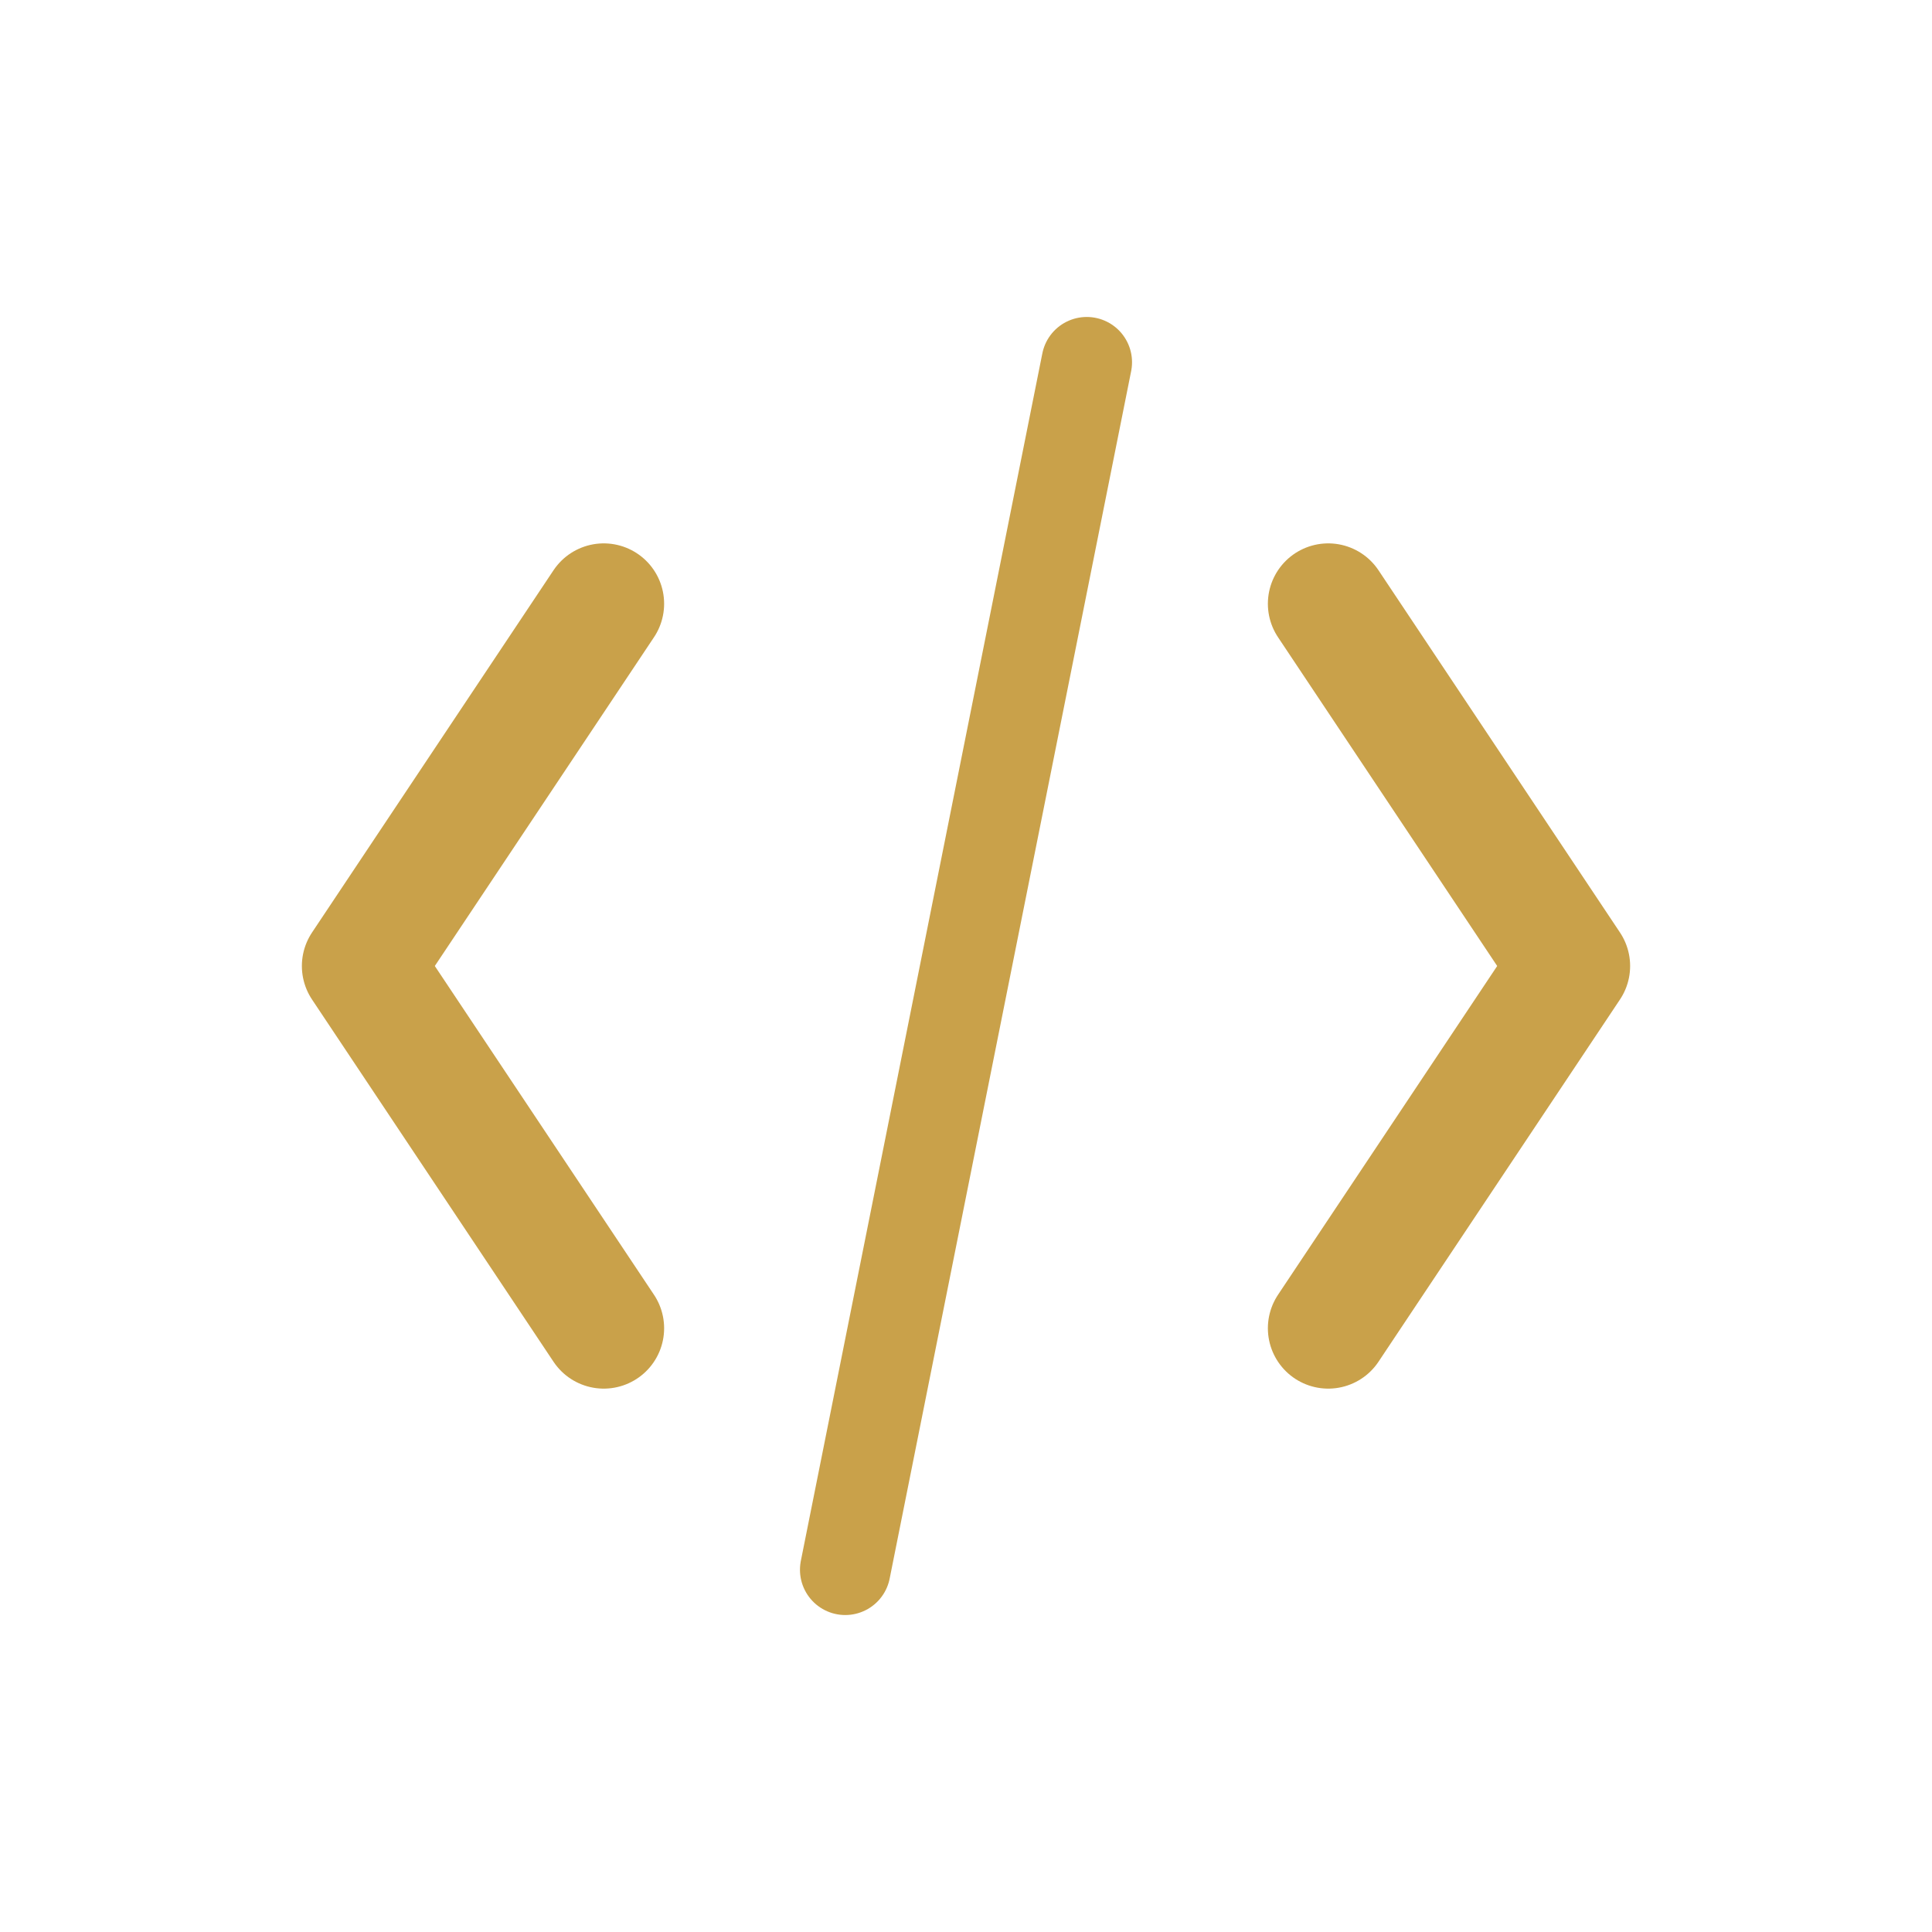
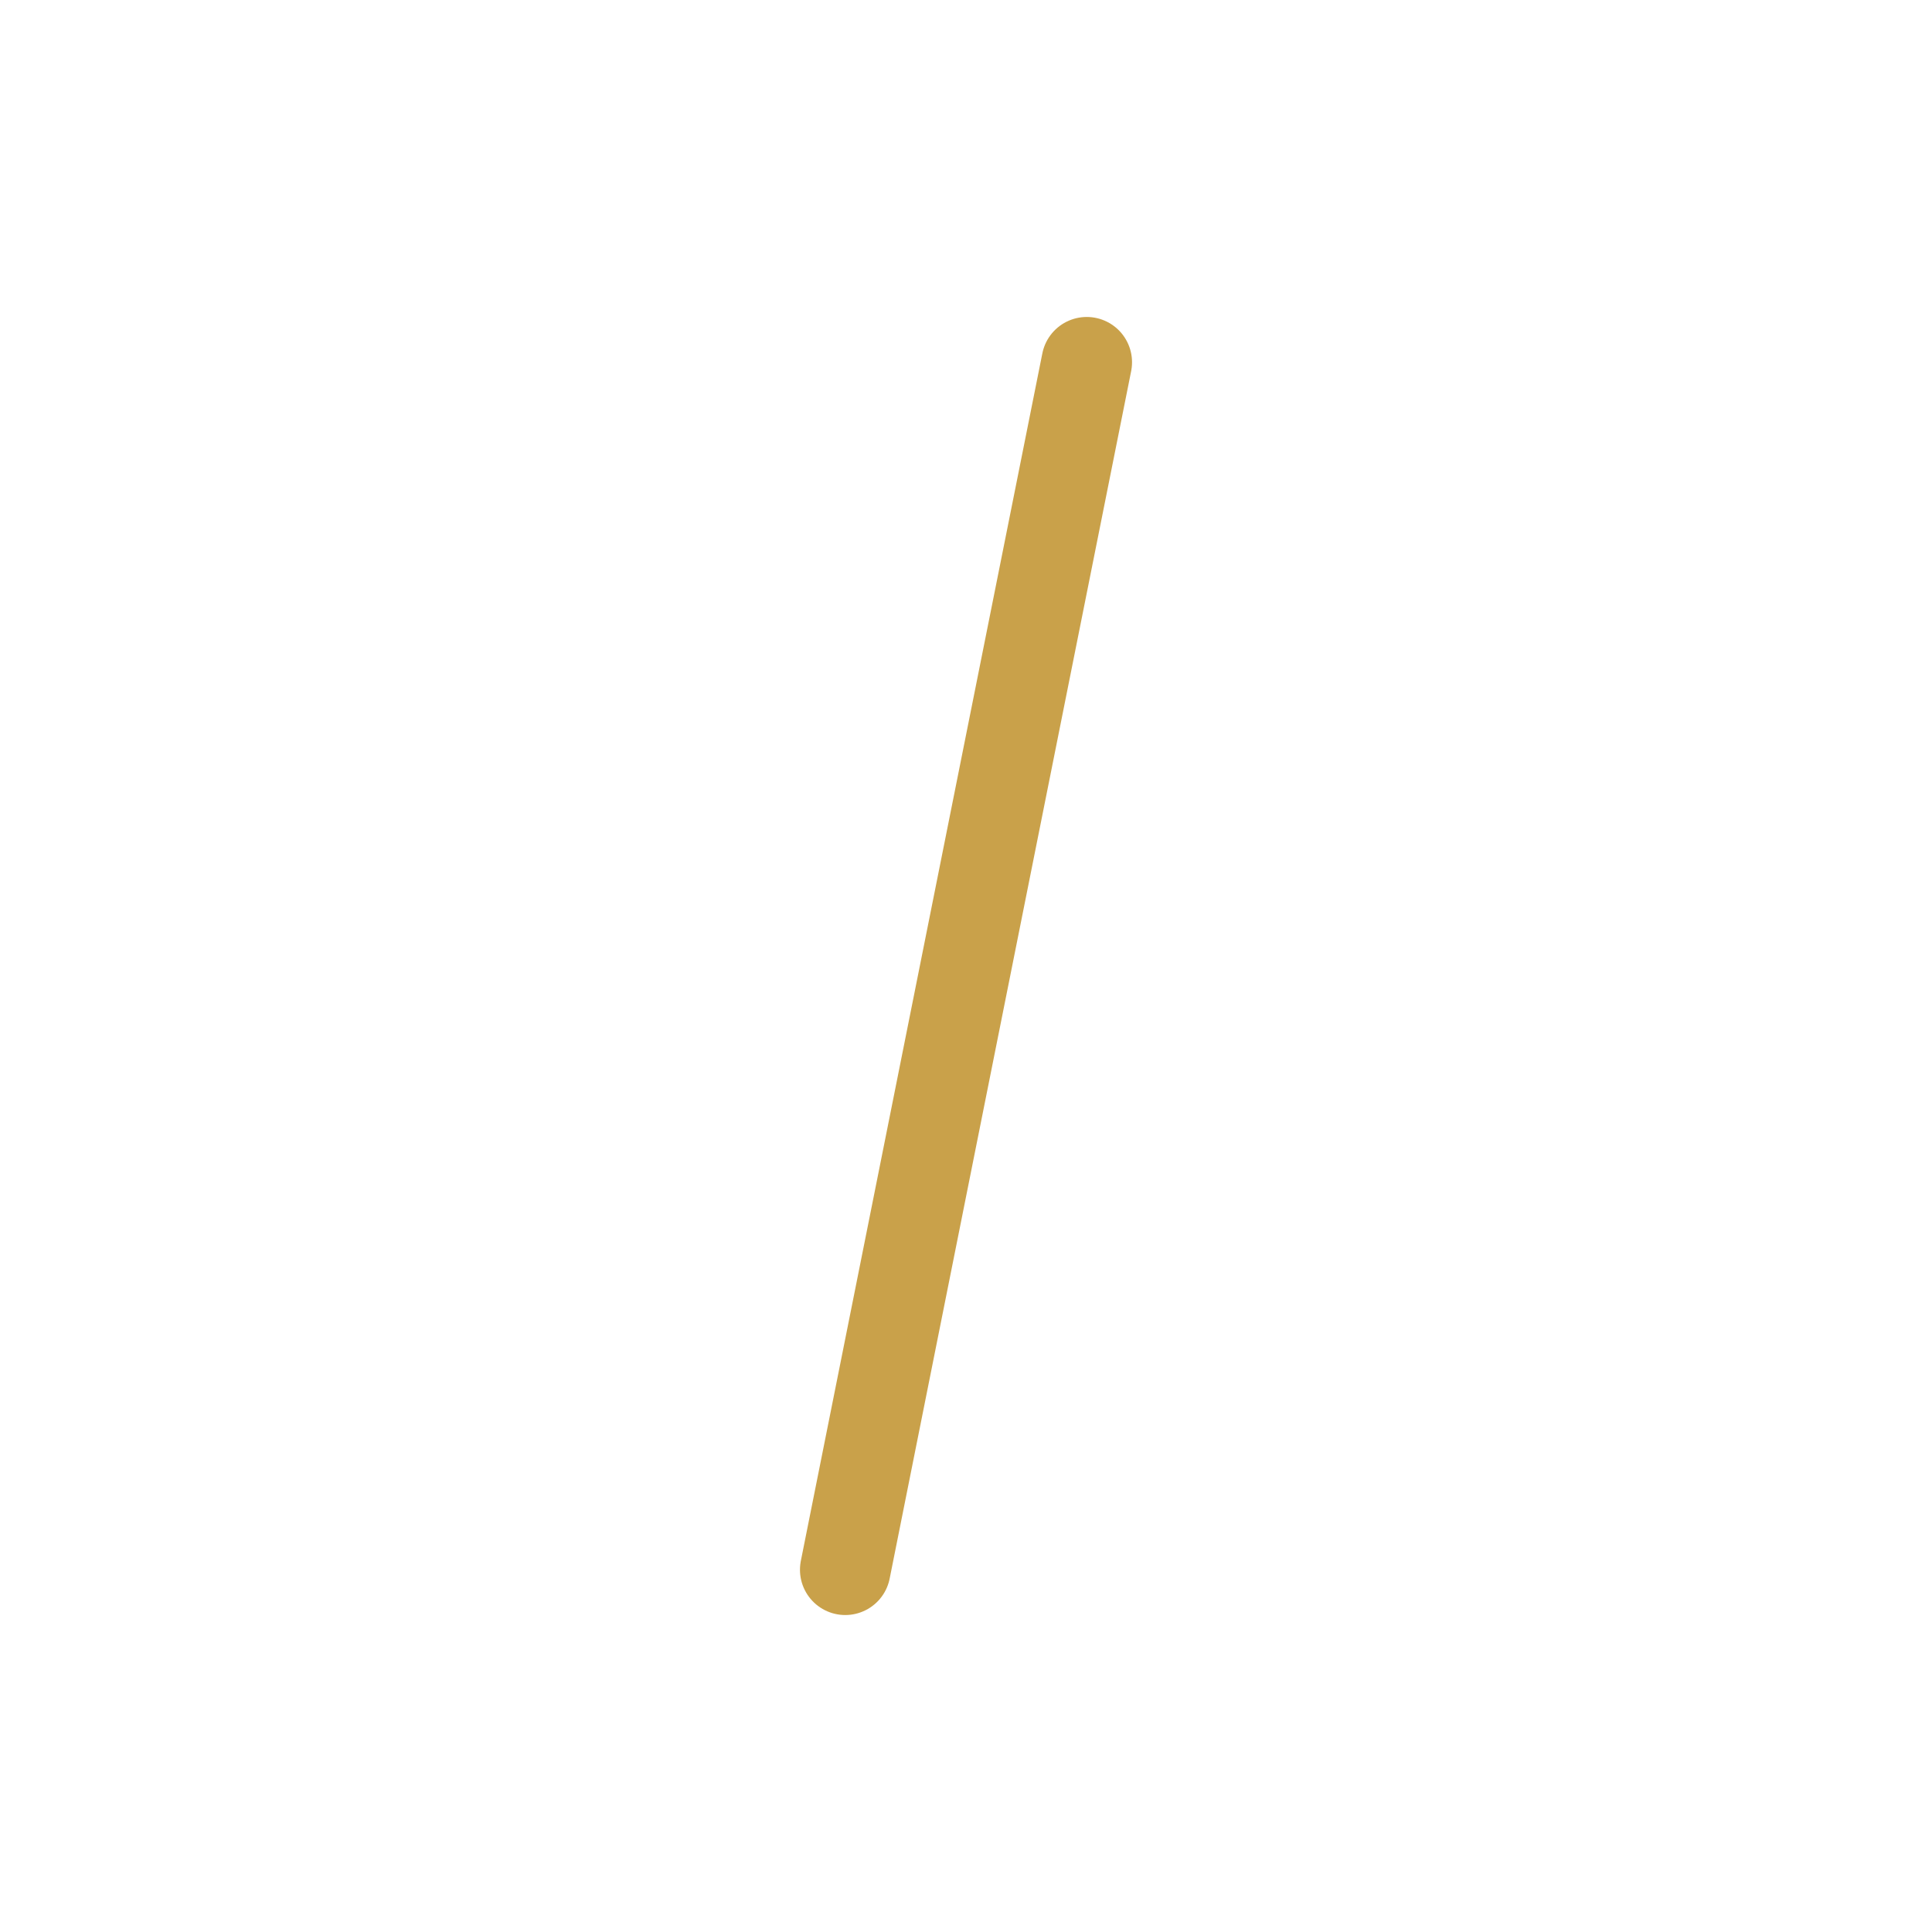
<svg xmlns="http://www.w3.org/2000/svg" viewBox="0 0 64 64">
-   <path d="M20 20l-8 12 8 12" fill="none" stroke="#C9A14A" stroke-width="4" stroke-linecap="round" stroke-linejoin="round" />
-   <path d="M44 20l8 12-8 12" fill="none" stroke="#C9A14A" stroke-width="4" stroke-linecap="round" stroke-linejoin="round" />
  <path d="M28 52l8-40" stroke="#C9A14A" stroke-width="3" stroke-linecap="round" />
</svg>